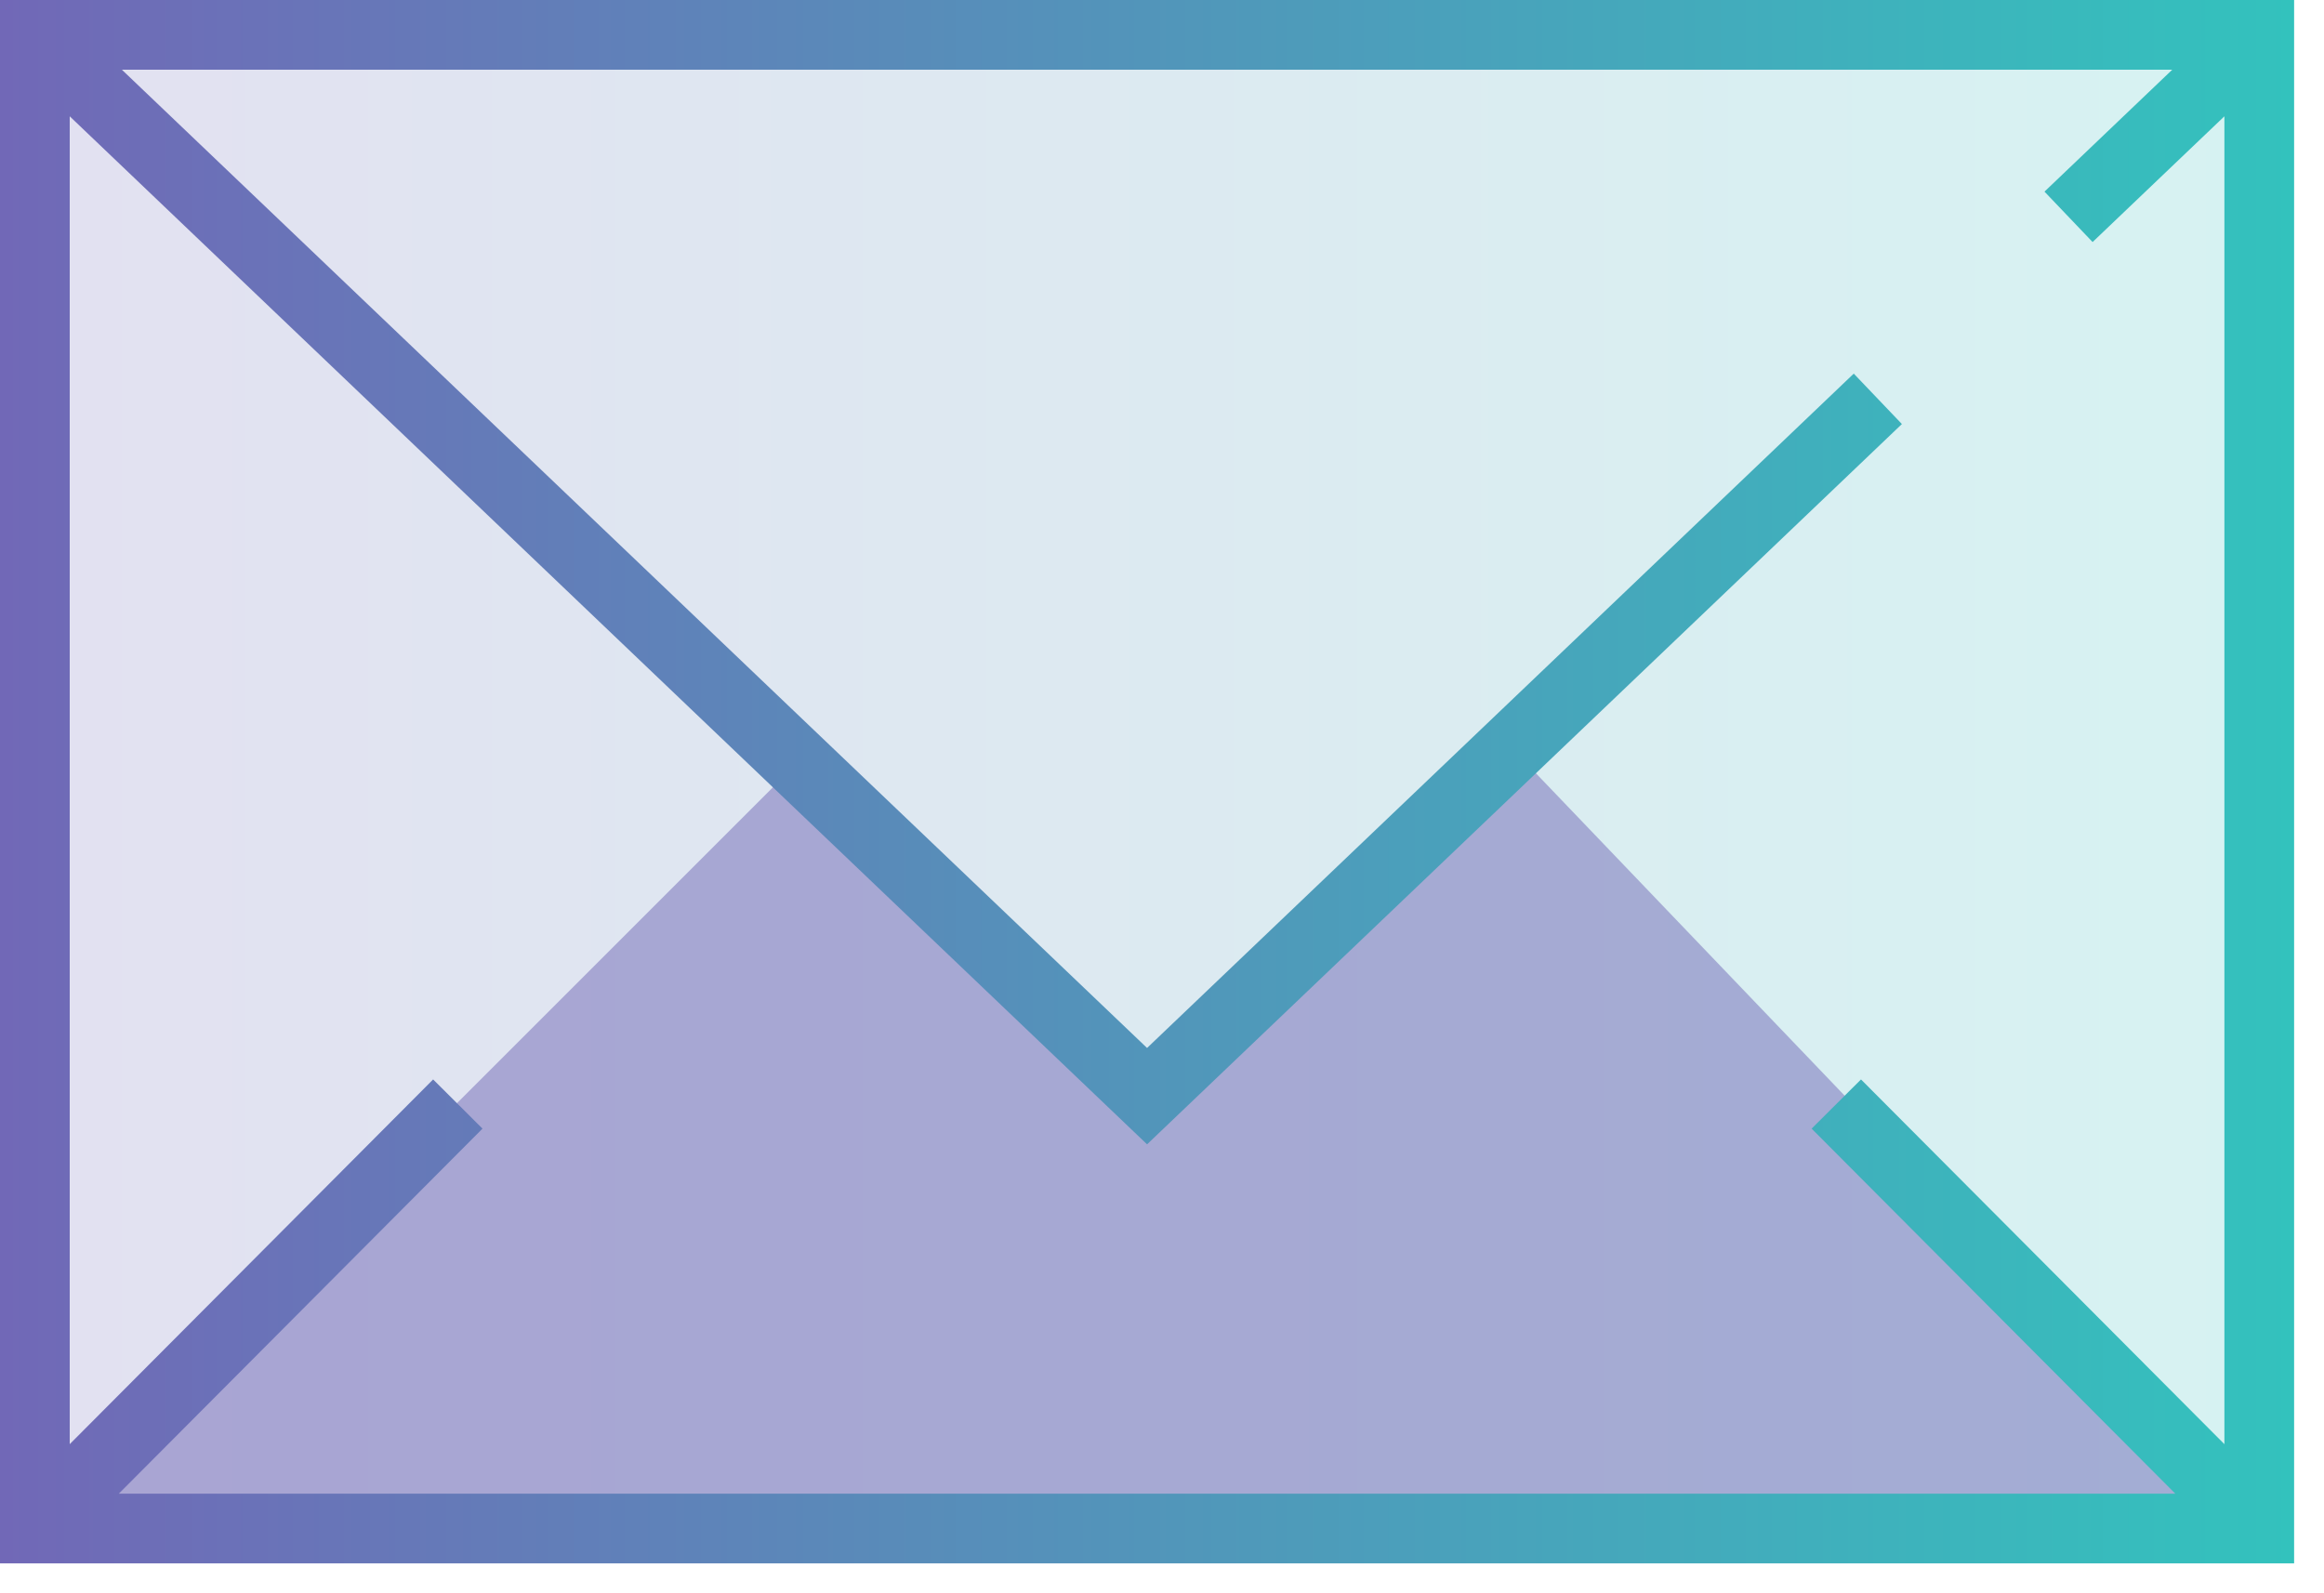
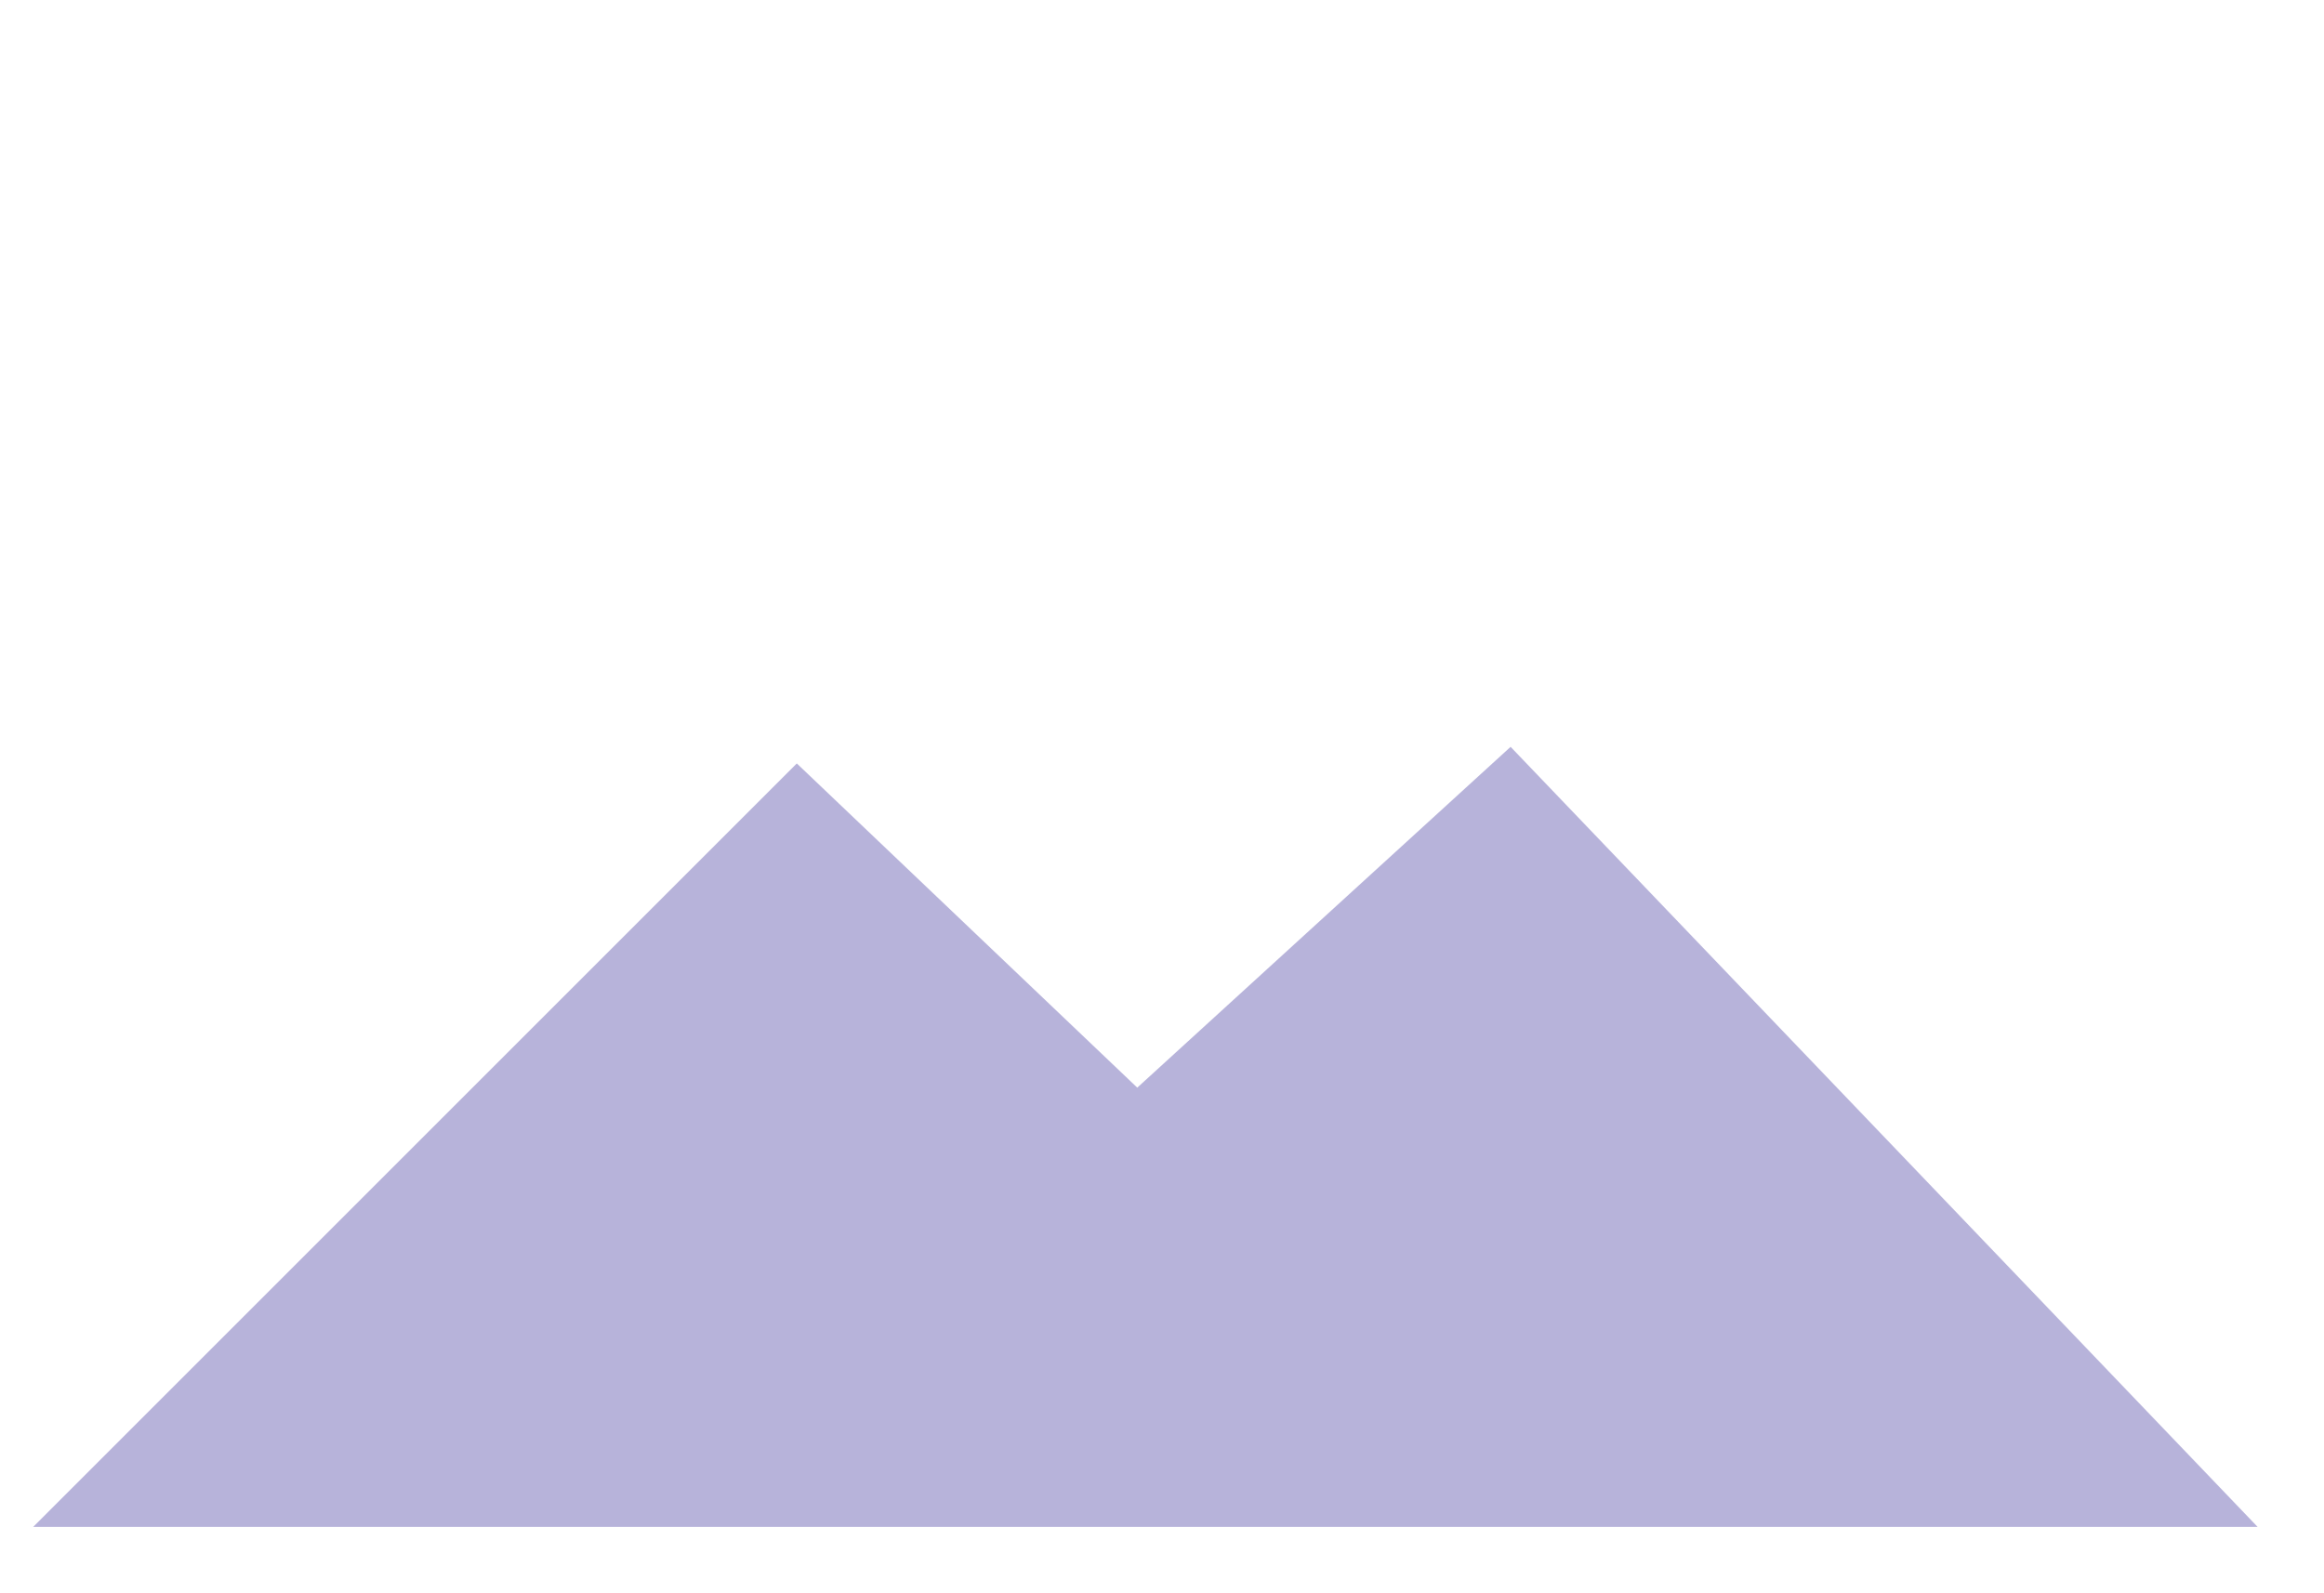
<svg xmlns="http://www.w3.org/2000/svg" width="70" height="48" viewBox="0 0 70 48" fill="none">
-   <rect opacity="0.2" x="1.05" y="1.05" width="67" height="45" fill="url(#paint0_linear)" />
  <path opacity="0.5" d="M45.5 22.5L34.255 32.767L24 23L1 46H68L45.5 22.5Z" fill="#7168B7" />
-   <path fill-rule="evenodd" clip-rule="evenodd" d="M0 0H69.1V47.1H0V0ZM3.671 2.1L34.55 31.572L55.836 11.256L57.286 12.775L34.55 34.475L2.1 3.504V43.508L13.046 32.52L14.533 34.002L3.578 45H65.522L54.567 34.002L56.054 32.52L67 43.508V3.504L63.03 7.292L61.581 5.773L65.429 2.1H3.671Z" fill="url(#paint1_linear)" />
  <defs>
    <linearGradient id="paint0_linear" x1="1.05" y1="23.55" x2="68.05" y2="23.55" gradientUnits="userSpaceOnUse">
      <stop stop-color="#7168B7" />
      <stop offset="1" stop-color="#33C2BD" />
    </linearGradient>
    <linearGradient id="paint1_linear" x1="0" y1="23.55" x2="69.1" y2="23.55" gradientUnits="userSpaceOnUse">
      <stop stop-color="#7168B7" />
      <stop offset="1" stop-color="#33C2BD" />
    </linearGradient>
  </defs>
</svg>